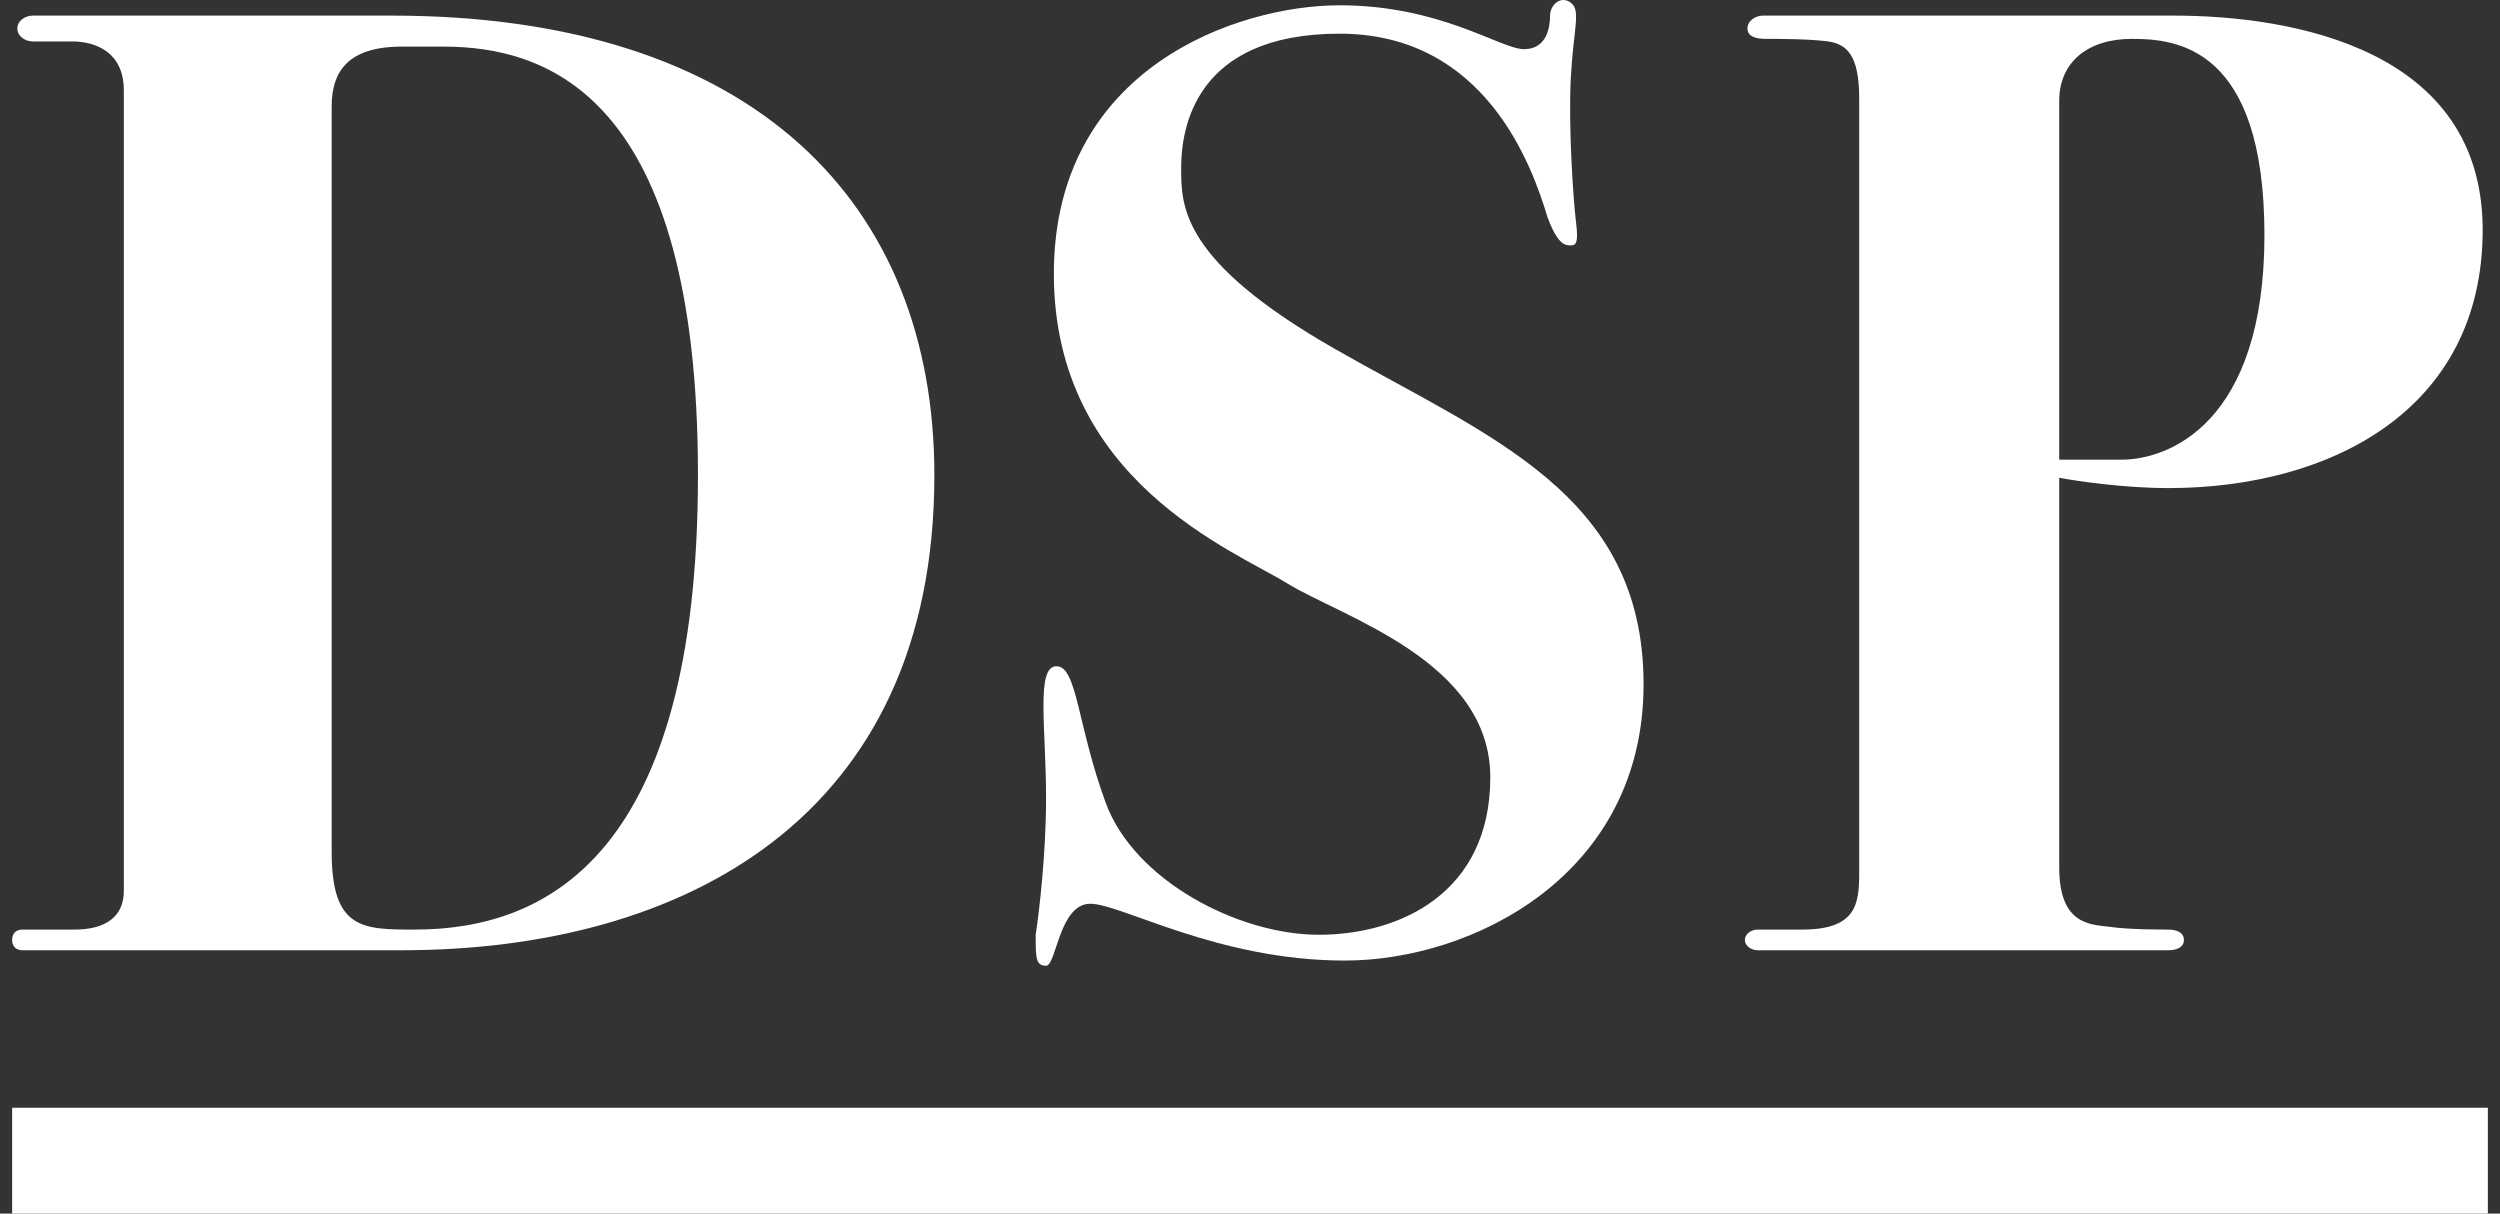
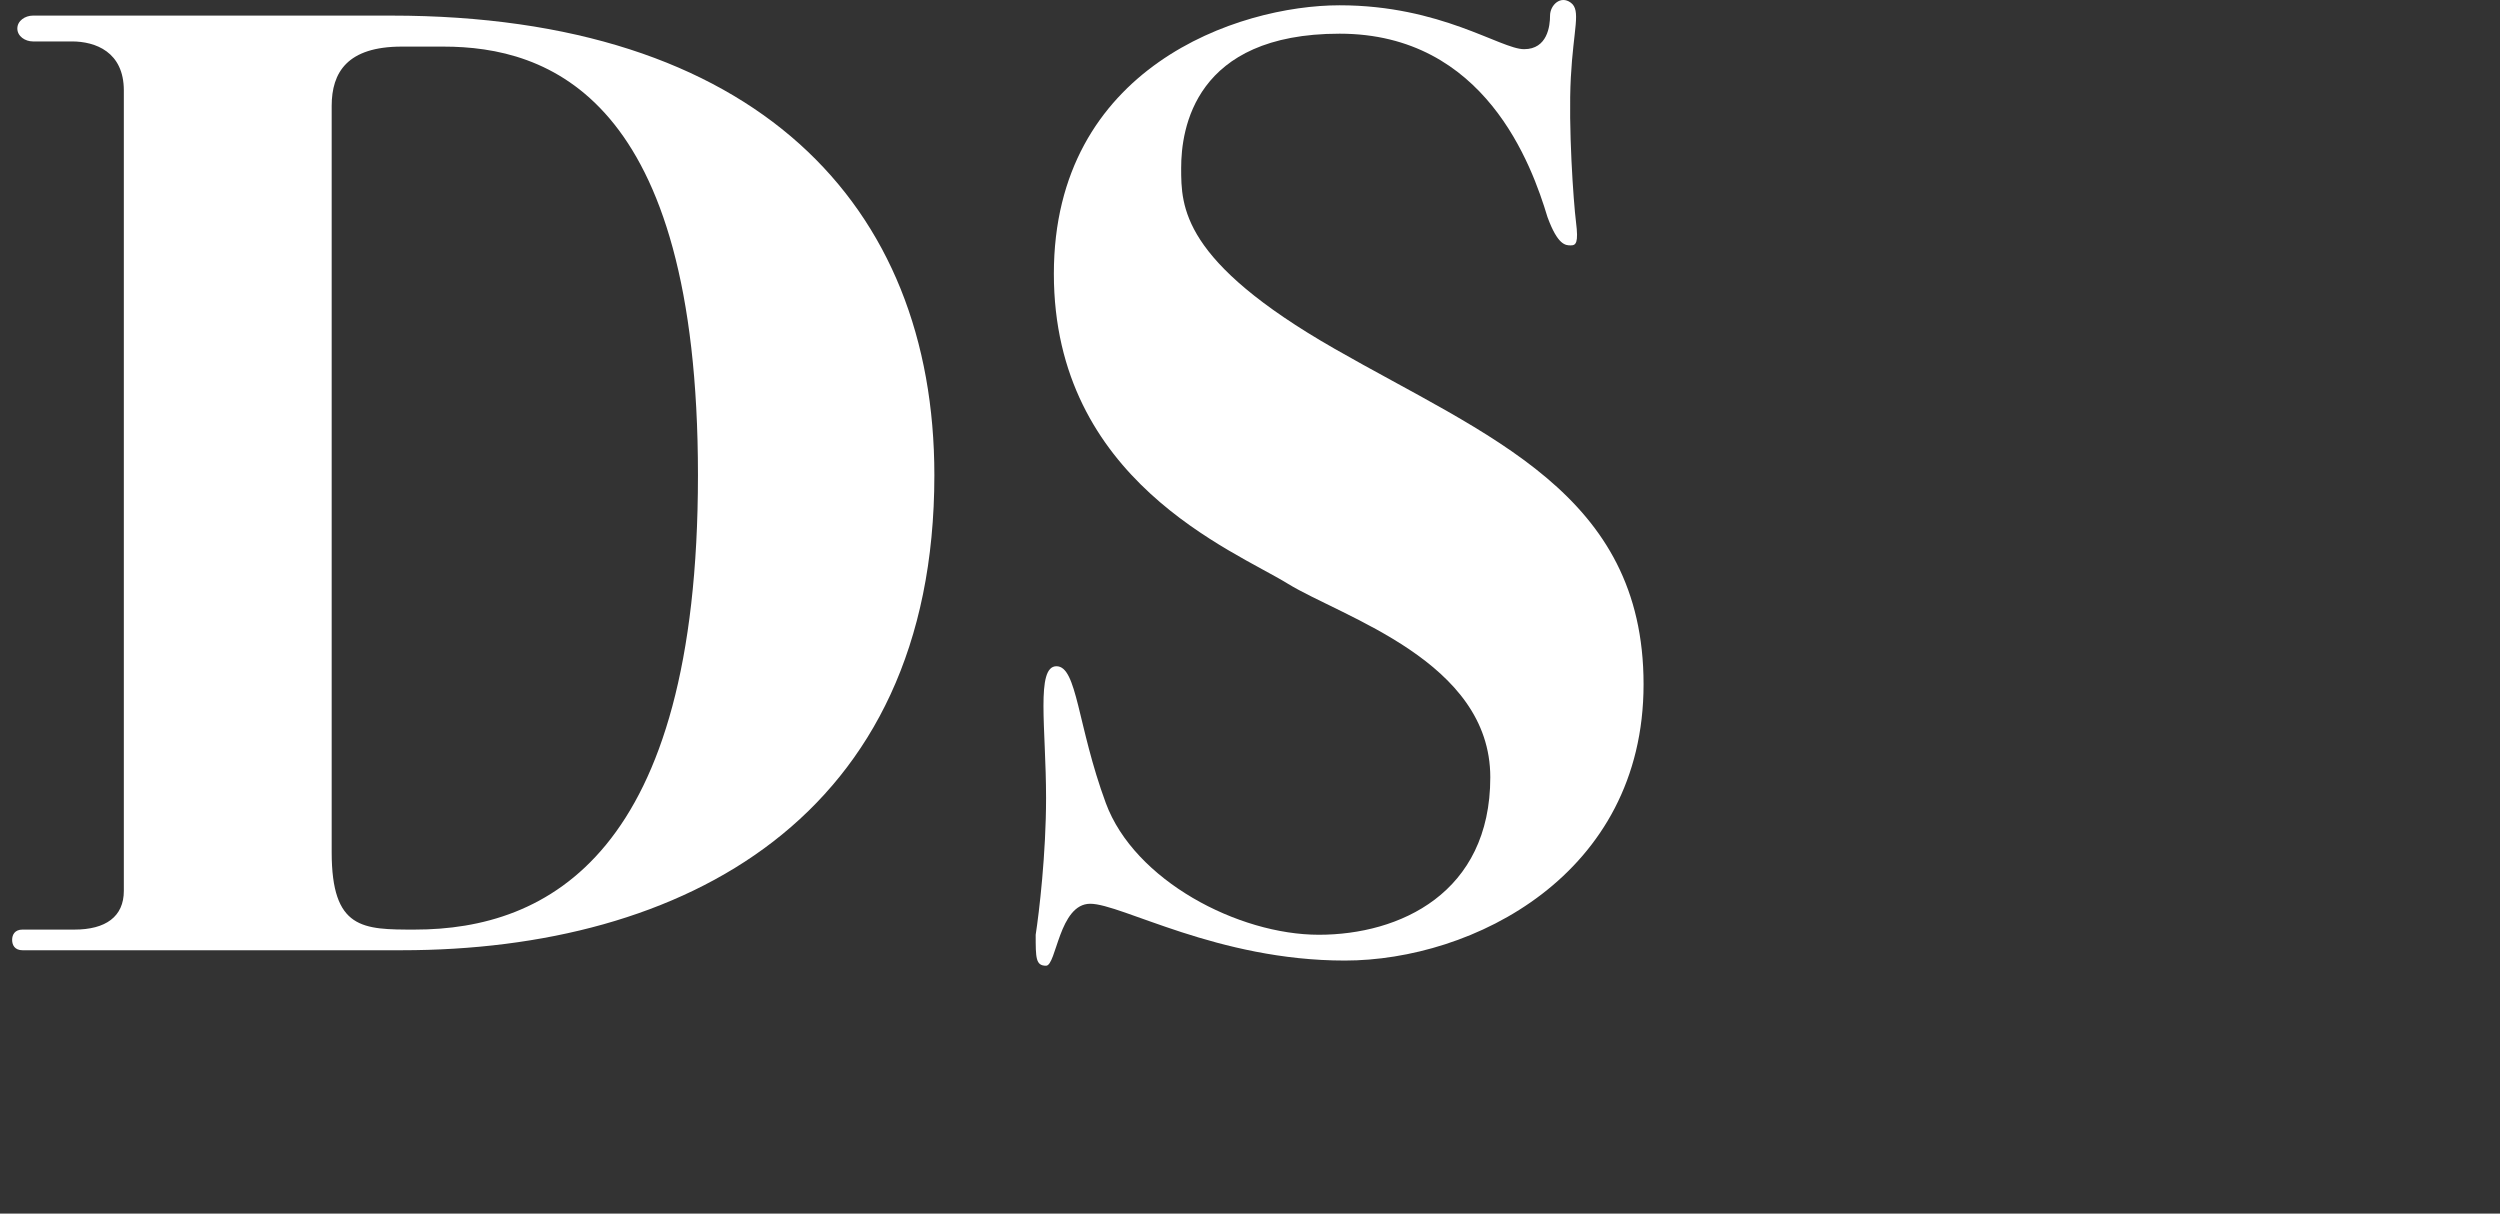
<svg xmlns="http://www.w3.org/2000/svg" width="103" height="50" viewBox="0 0 103 50" fill="none">
  <rect x="0" y="0" width="103" height="50" fill="#333333" stroke="none" />
  <path fill-rule="evenodd" clip-rule="evenodd" d="M1.356 0.643C1.035 0.643 0.714 0.856 0.714 1.175C0.714 1.494 1.035 1.707 1.356 1.707H2.962C3.925 1.707 5.102 2.132 5.102 3.728V36.703C5.102 37.767 4.353 38.299 3.069 38.299H0.928C0.607 38.299 0.5 38.512 0.5 38.724C0.5 38.937 0.607 39.15 0.928 39.15H16.555C28.114 39.15 38.496 33.725 38.496 19.578C38.496 8.408 31.111 0.643 16.126 0.643H1.356ZM16.555 1.92C14.307 1.92 13.665 2.983 13.665 4.366V35.108C13.665 38.299 14.949 38.299 17.09 38.299C22.548 38.299 28.756 35.214 28.756 19.578C28.756 3.941 22.548 1.92 18.267 1.92H16.555Z" fill="white" />
  <path d="M42.67 38.512C42.67 39.469 42.67 39.788 43.098 39.788C43.526 39.788 43.633 37.235 44.918 37.235C46.202 37.235 50.162 39.575 55.407 39.575C60.651 39.575 67.715 36.065 67.715 28.194C67.715 20.322 61.293 17.982 54.978 14.365C48.664 10.749 48.664 8.515 48.664 6.919C48.664 5.324 49.199 1.388 55.193 1.388C61.186 1.388 63.113 6.813 63.755 8.94C64.183 10.11 64.504 10.11 64.718 10.11C64.932 10.11 65.039 10.004 64.932 9.153C64.825 8.302 64.611 5.217 64.718 3.196C64.825 1.175 65.146 0.431 64.718 0.111C64.29 -0.208 63.862 0.218 63.862 0.643C63.862 1.069 63.755 2.026 62.792 2.026C61.828 2.026 59.367 0.218 55.193 0.218C51.018 0.218 43.419 2.771 43.419 11.28C43.419 19.79 50.804 22.662 53.052 24.045C55.3 25.428 61.4 27.236 61.4 32.023C61.4 36.81 57.654 38.512 54.336 38.512C51.018 38.512 46.737 36.278 45.56 33.087C44.383 29.896 44.383 27.449 43.526 27.449C42.67 27.449 43.098 30.002 43.098 32.874C43.098 35.172 42.813 37.59 42.67 38.512Z" fill="white" />
-   <path fill-rule="evenodd" clip-rule="evenodd" d="M72.424 38.299C72.103 38.299 71.889 38.512 71.889 38.724C71.889 38.937 72.103 39.15 72.424 39.15H89.335C89.656 39.15 89.977 39.044 89.977 38.724C89.977 38.405 89.656 38.299 89.335 38.299C89.014 38.299 87.73 38.299 86.981 38.193C86.231 38.086 84.84 38.193 84.84 35.746V19.684C85.589 19.826 87.537 20.109 89.335 20.109C95.971 20.109 102.286 16.918 102.286 9.472C102.286 2.026 94.473 0.643 89.549 0.643H72.638C72.317 0.643 71.996 0.856 71.996 1.175C71.996 1.494 72.317 1.601 72.746 1.601C73.174 1.601 74.565 1.601 75.314 1.707C76.064 1.813 76.599 2.239 76.599 4.047V35.959C76.599 37.235 76.492 38.299 74.244 38.299H72.424ZM87.409 18.939H84.84V4.154C84.84 2.558 86.017 1.601 87.837 1.601C89.656 1.601 93.295 1.92 93.295 9.685C93.295 17.45 89.335 18.939 87.409 18.939Z" fill="white" />
-   <path d="M0.5 45.639V50H102.5V45.639H0.5Z" fill="white" />
</svg>